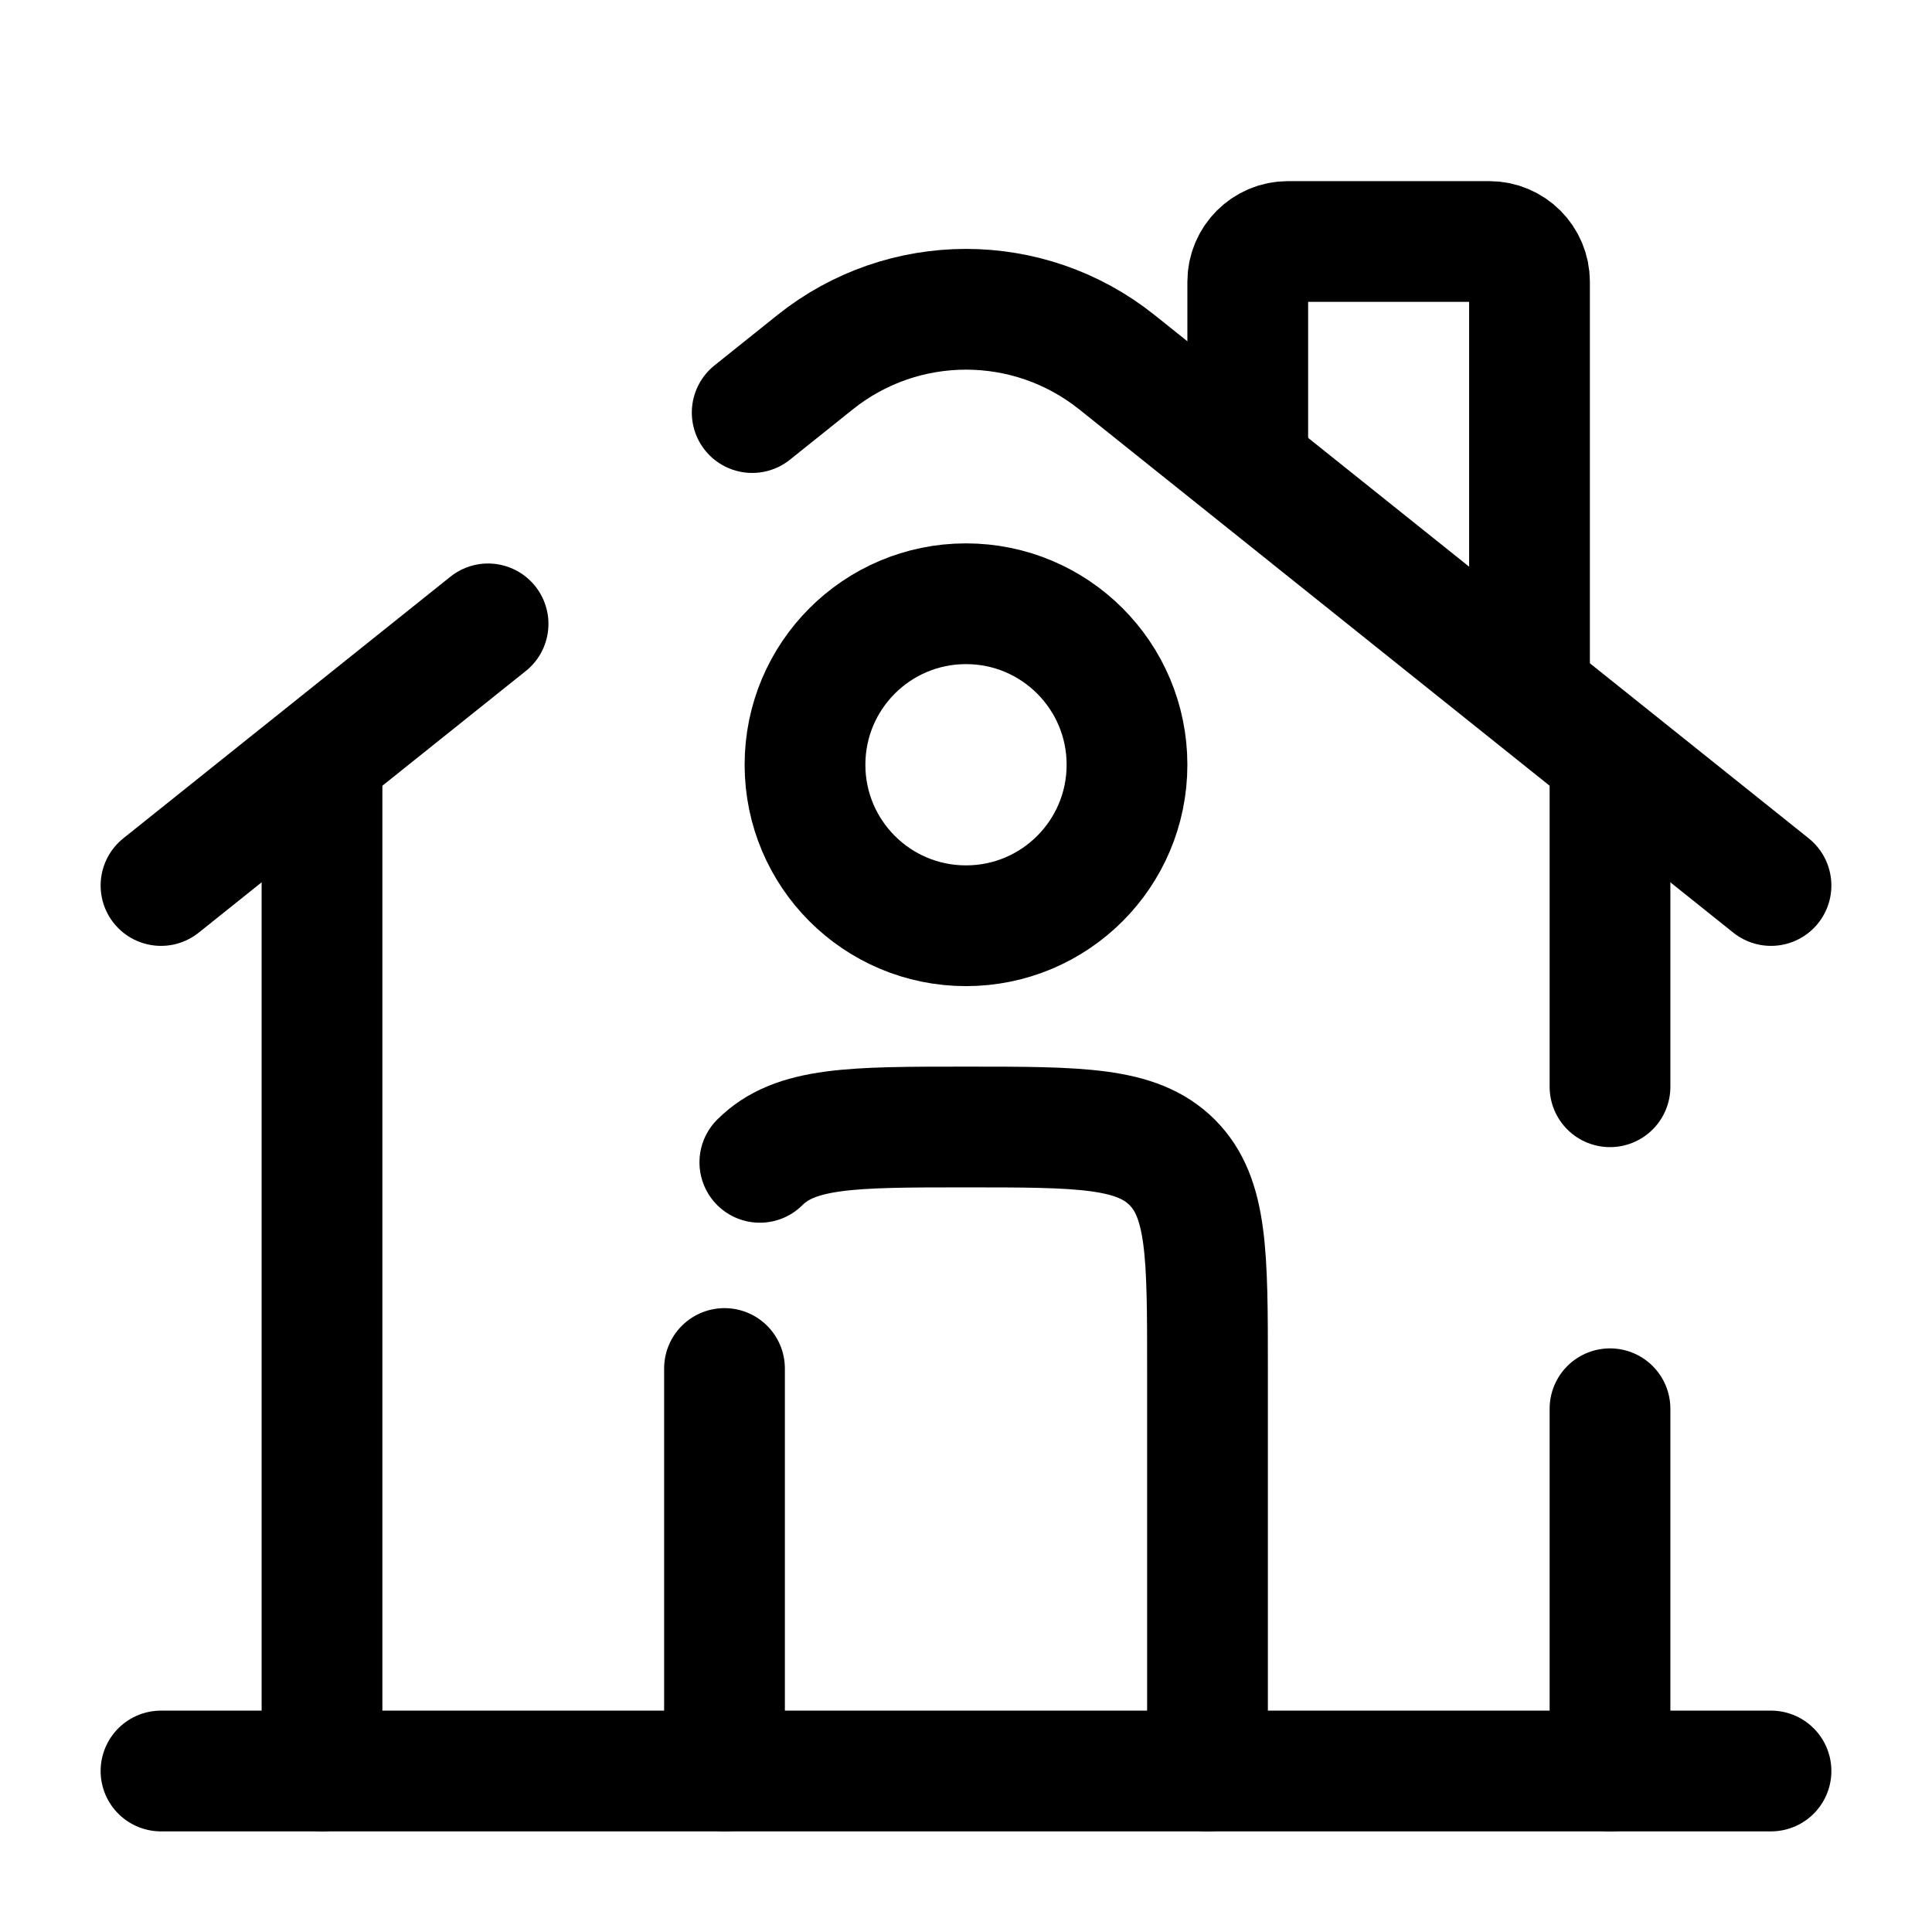
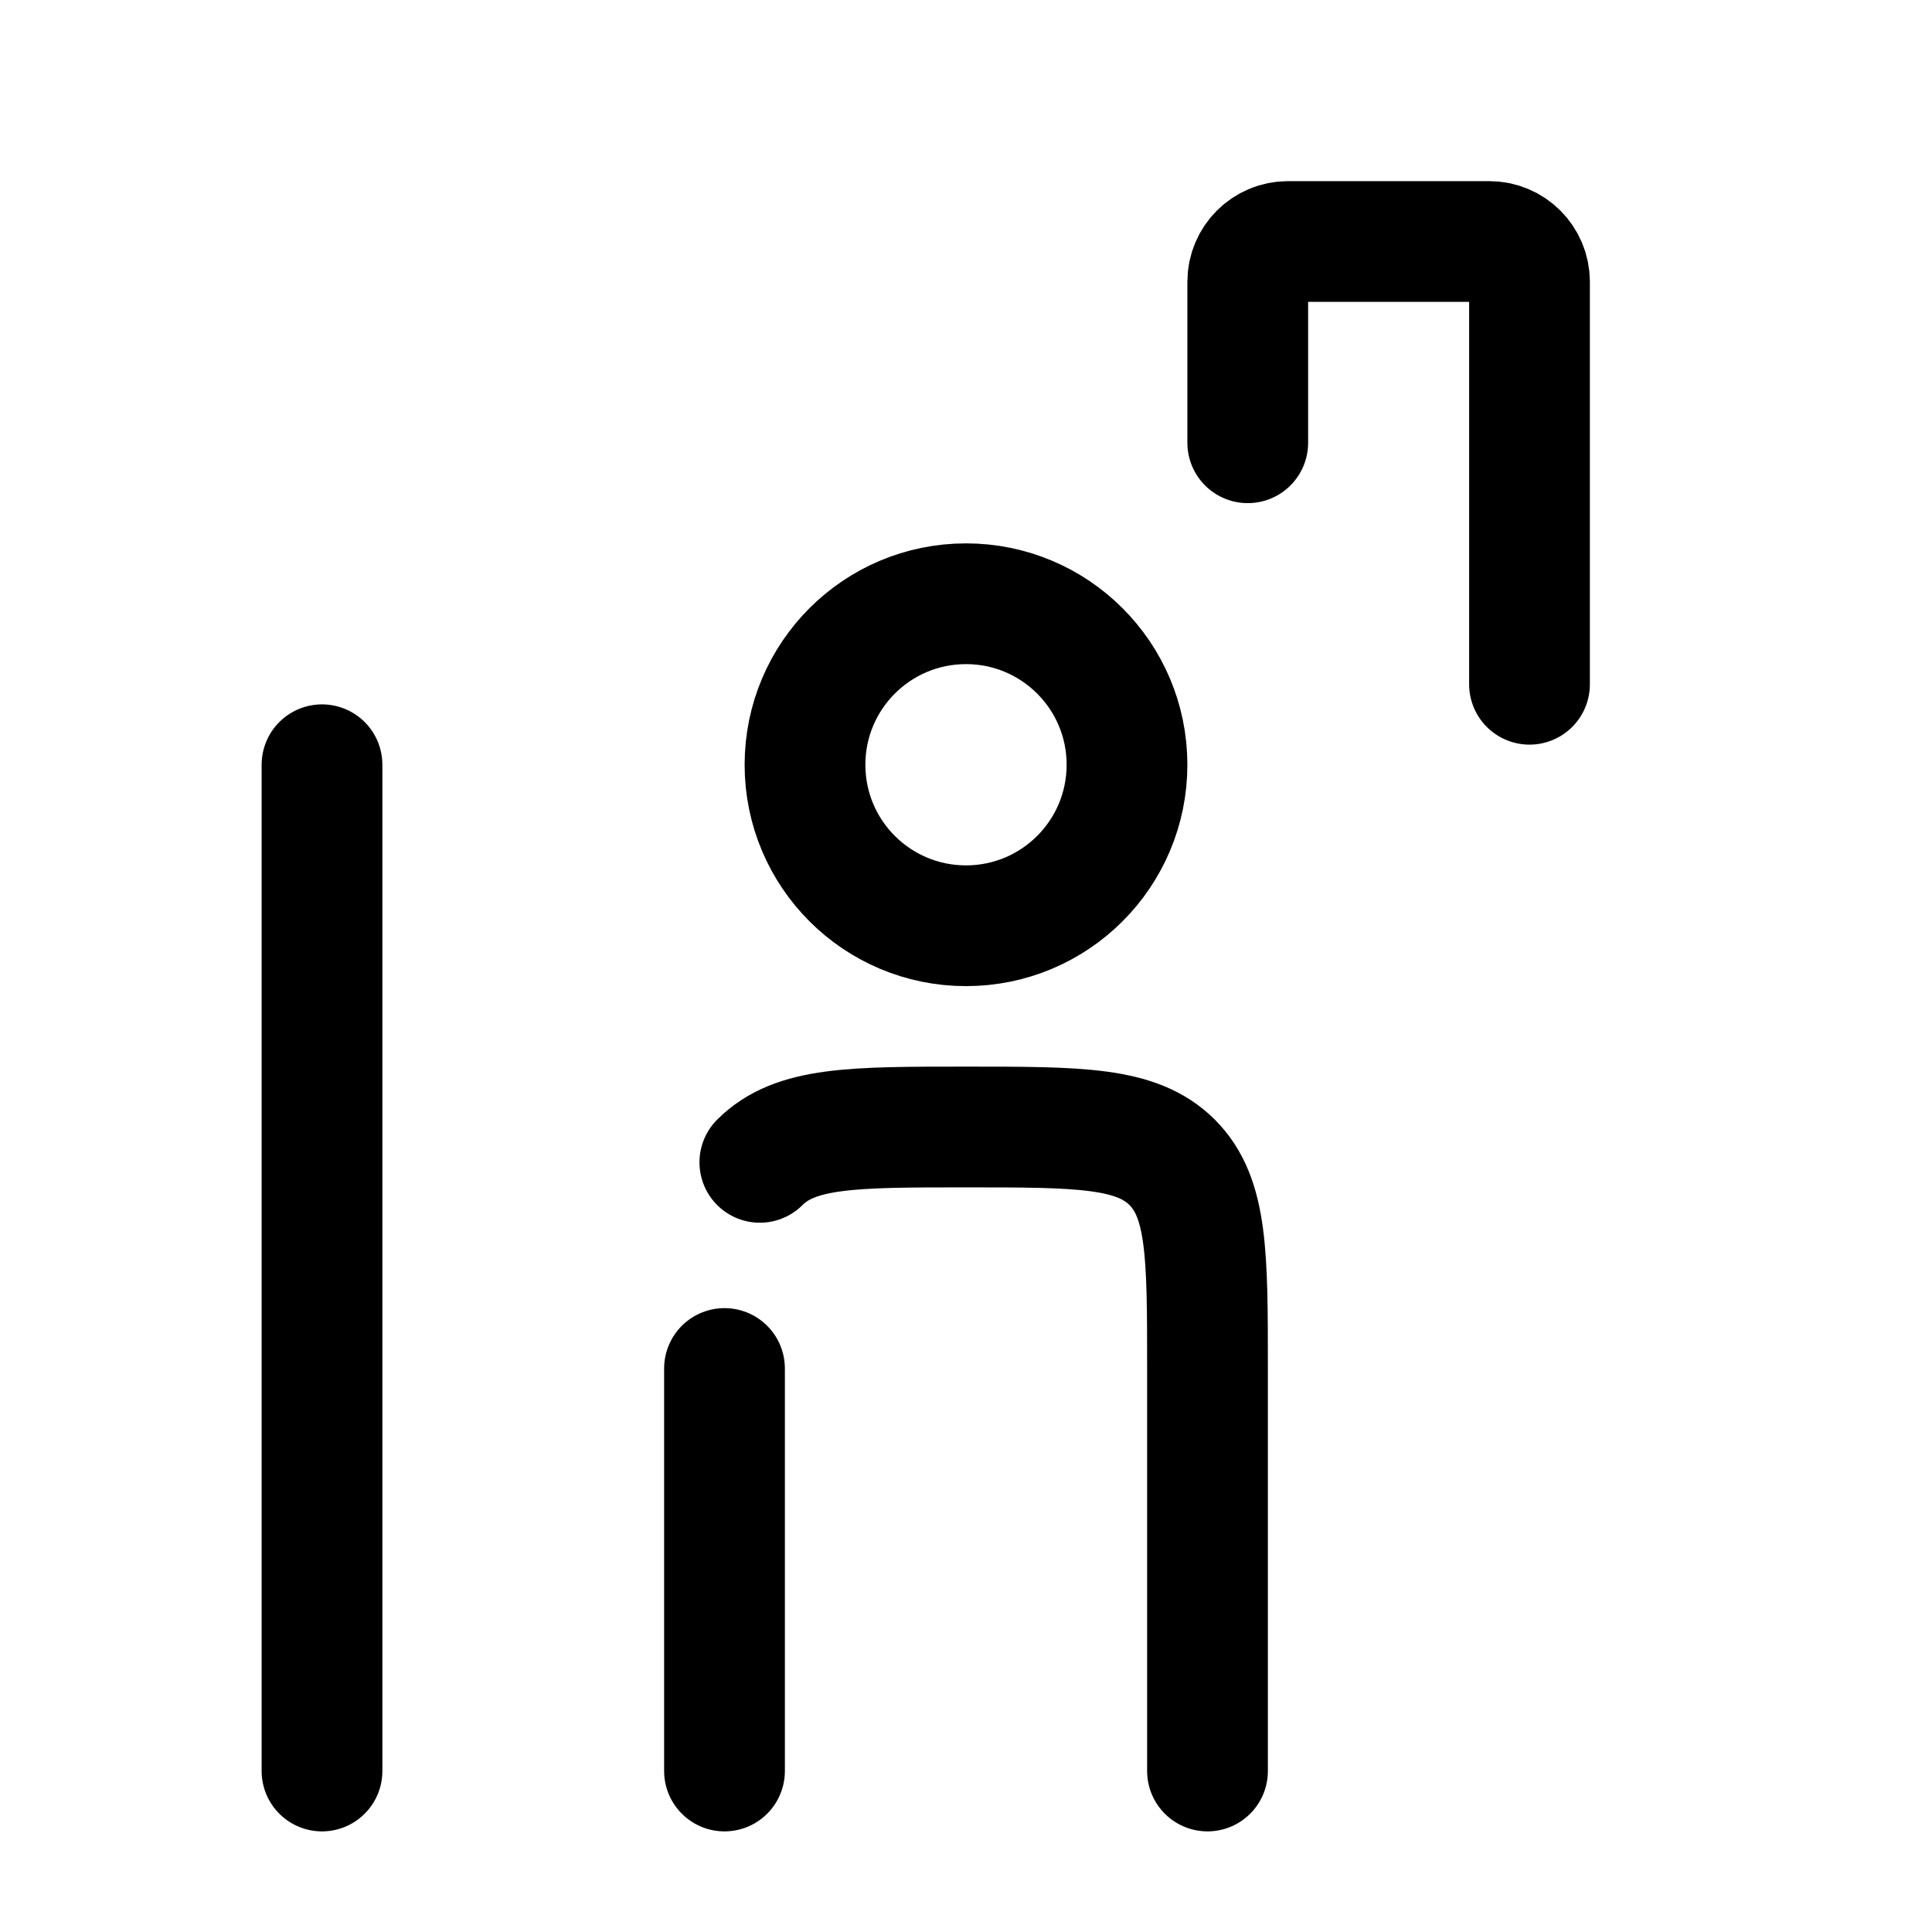
<svg xmlns="http://www.w3.org/2000/svg" width="800px" height="800px" viewBox="0 0 24 24" fill="none">
-   <path d="M22 22L2 22" stroke="black" stroke-width="1.5" stroke-linecap="round" />
-   <path d="M2 11L6.063 7.75M22 11L13.874 4.499C12.778 3.623 11.222 3.623 10.126 4.499L9.344 5.125" stroke="black" stroke-width="1.5" stroke-linecap="round" />
  <path d="M15.5 5.5V3.5C15.5 3.224 15.724 3 16 3H18.5C18.776 3 19 3.224 19 3.5V8.5" stroke="black" stroke-width="1.5" stroke-linecap="round" />
  <path d="M4 22V9.5" stroke="black" stroke-width="1.5" stroke-linecap="round" />
-   <path d="M20 9.5V13.5M20 22V17.5" stroke="black" stroke-width="1.5" stroke-linecap="round" />
  <path d="M15 22V17C15 15.586 15 14.879 14.561 14.439C14.121 14 13.414 14 12 14C10.586 14 9.879 14 9.439 14.439M9 22V17" stroke="black" stroke-width="1.5" stroke-linecap="round" stroke-linejoin="round" />
  <path d="M14 9.5C14 10.605 13.105 11.5 12 11.5C10.895 11.5 10 10.605 10 9.5C10 8.395 10.895 7.5 12 7.5C13.105 7.5 14 8.395 14 9.5Z" stroke="black" stroke-width="1.5" />
</svg>